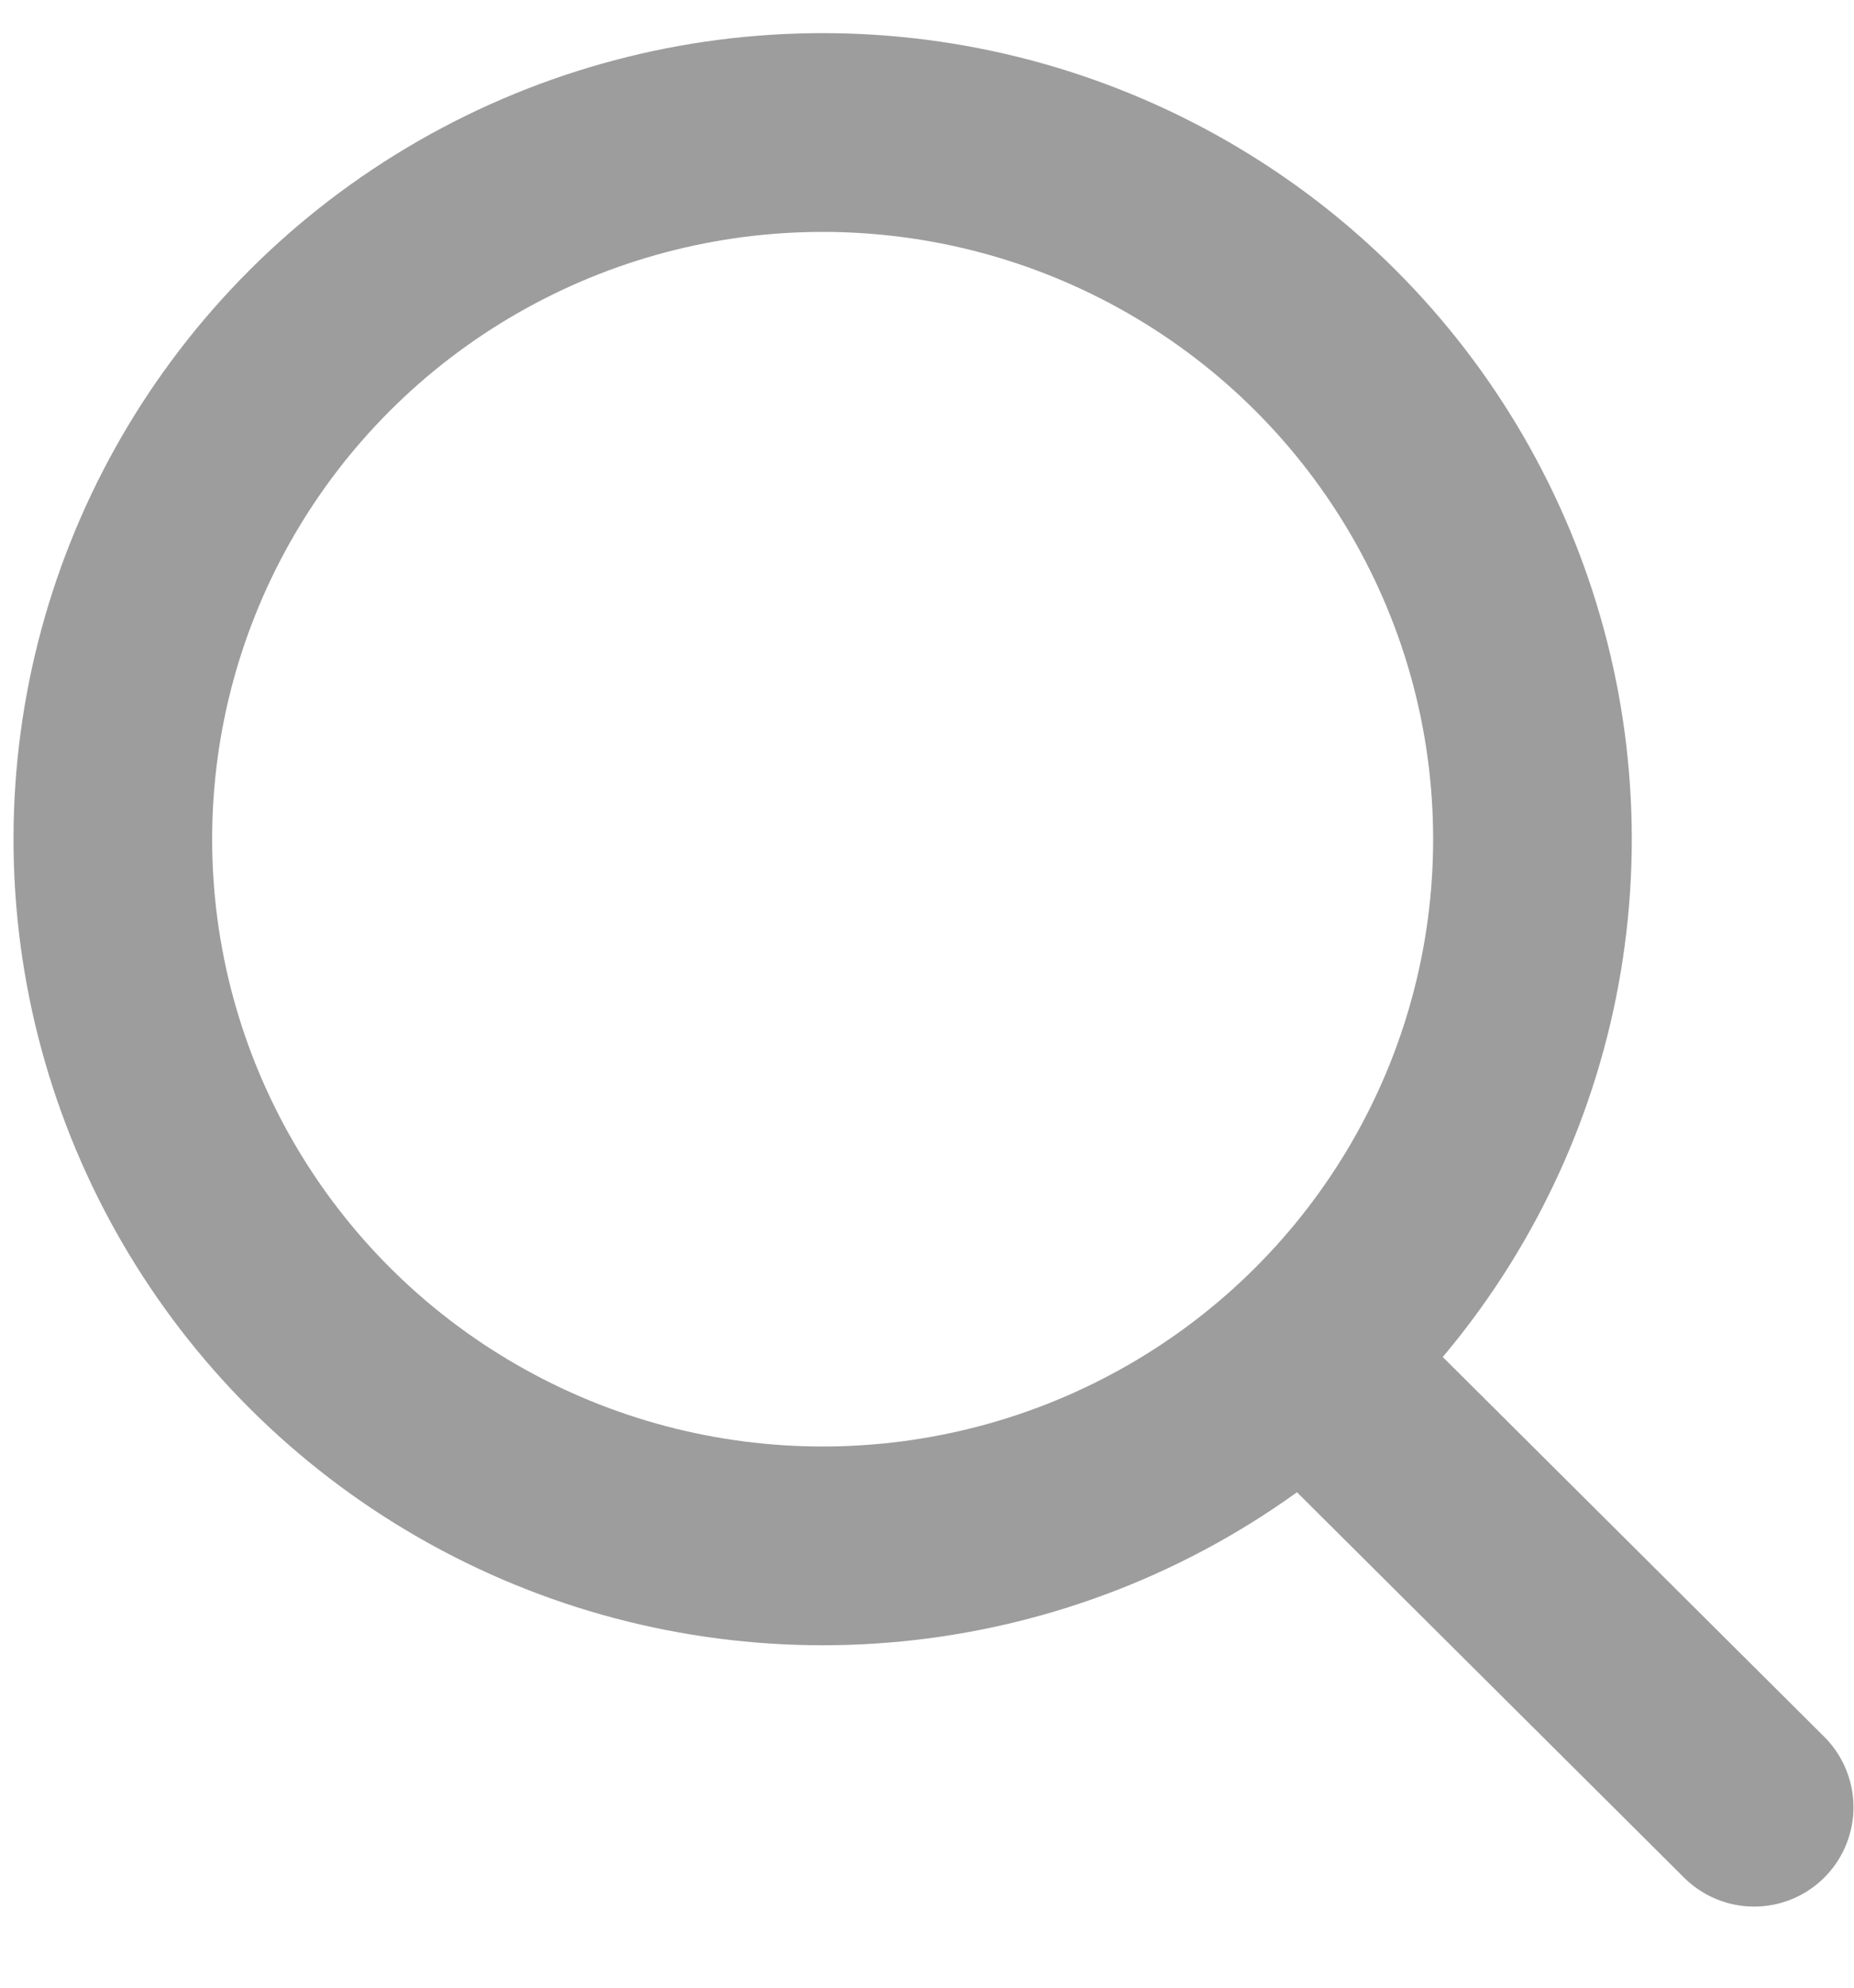
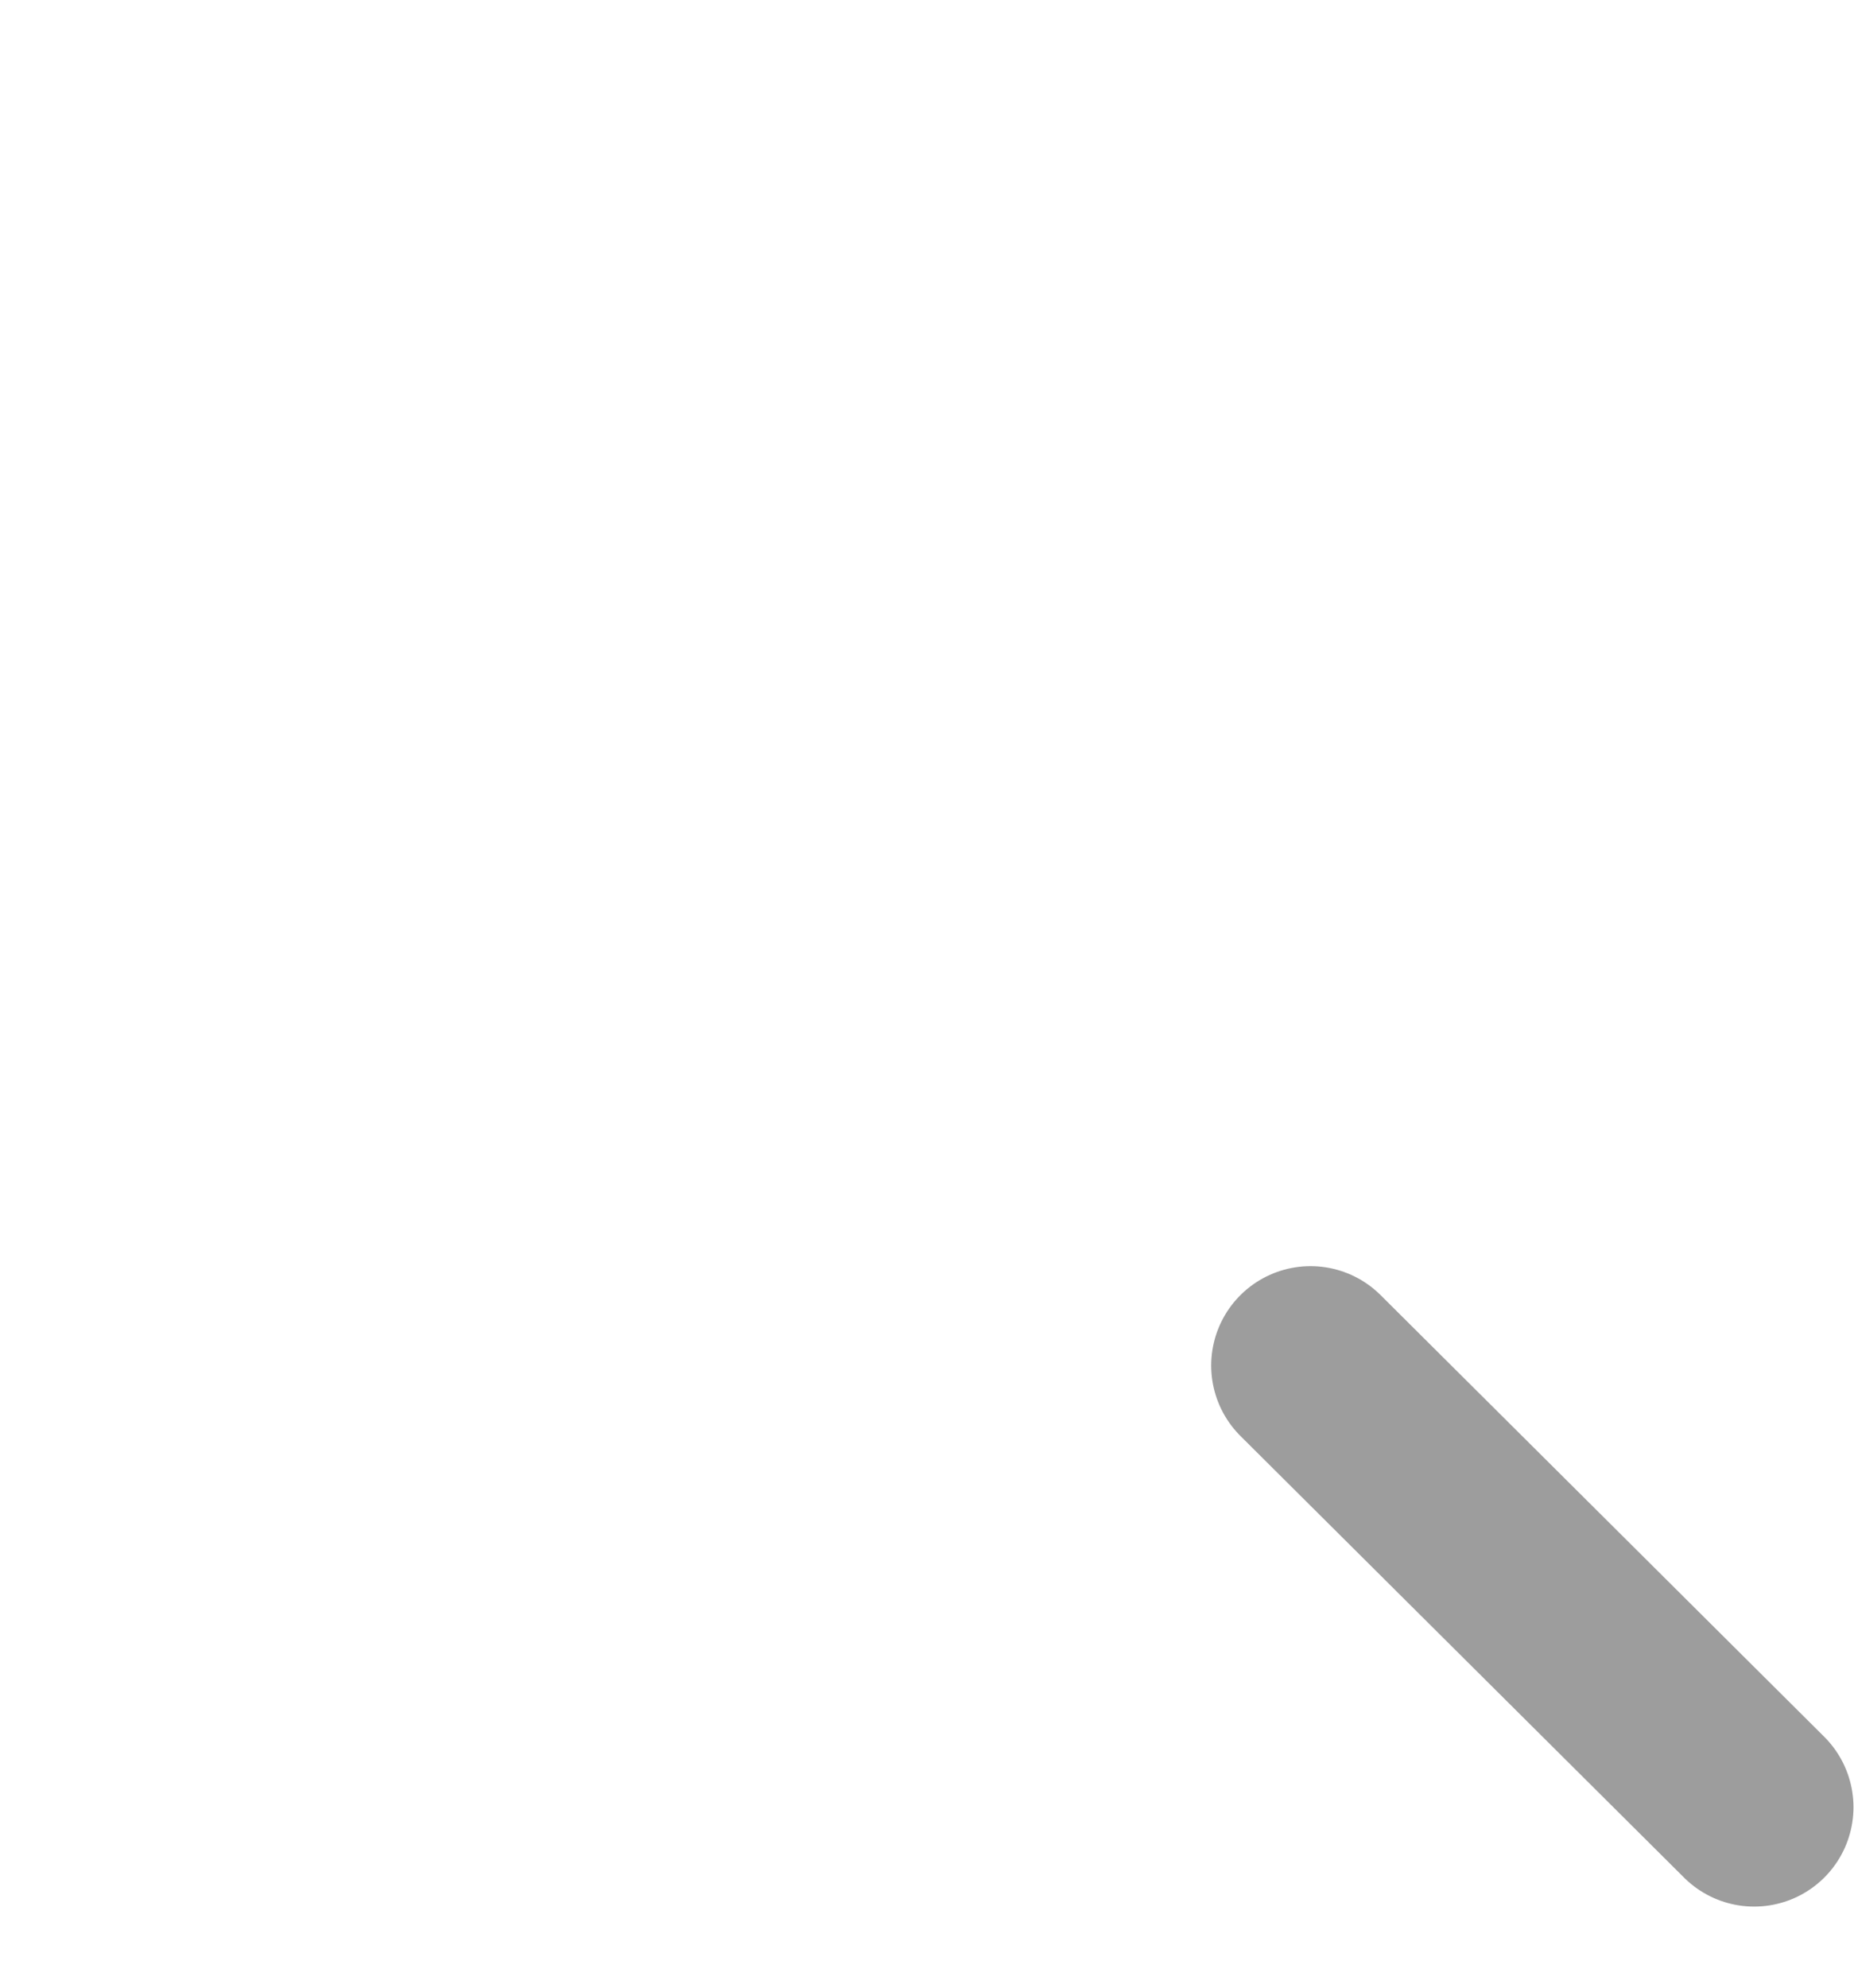
<svg xmlns="http://www.w3.org/2000/svg" width="14" height="15" viewBox="0 0 14 15" fill="none">
  <g opacity="0.7">
-     <ellipse cx="6.212" cy="6.333" rx="5.36" ry="5.333" stroke="#737373" stroke-width="1.5" stroke-linecap="round" stroke-linejoin="round" />
    <path d="M9.896 10.305L13.246 13.638" stroke="#737373" stroke-width="1.5" stroke-linecap="round" stroke-linejoin="round" />
  </g>
</svg>